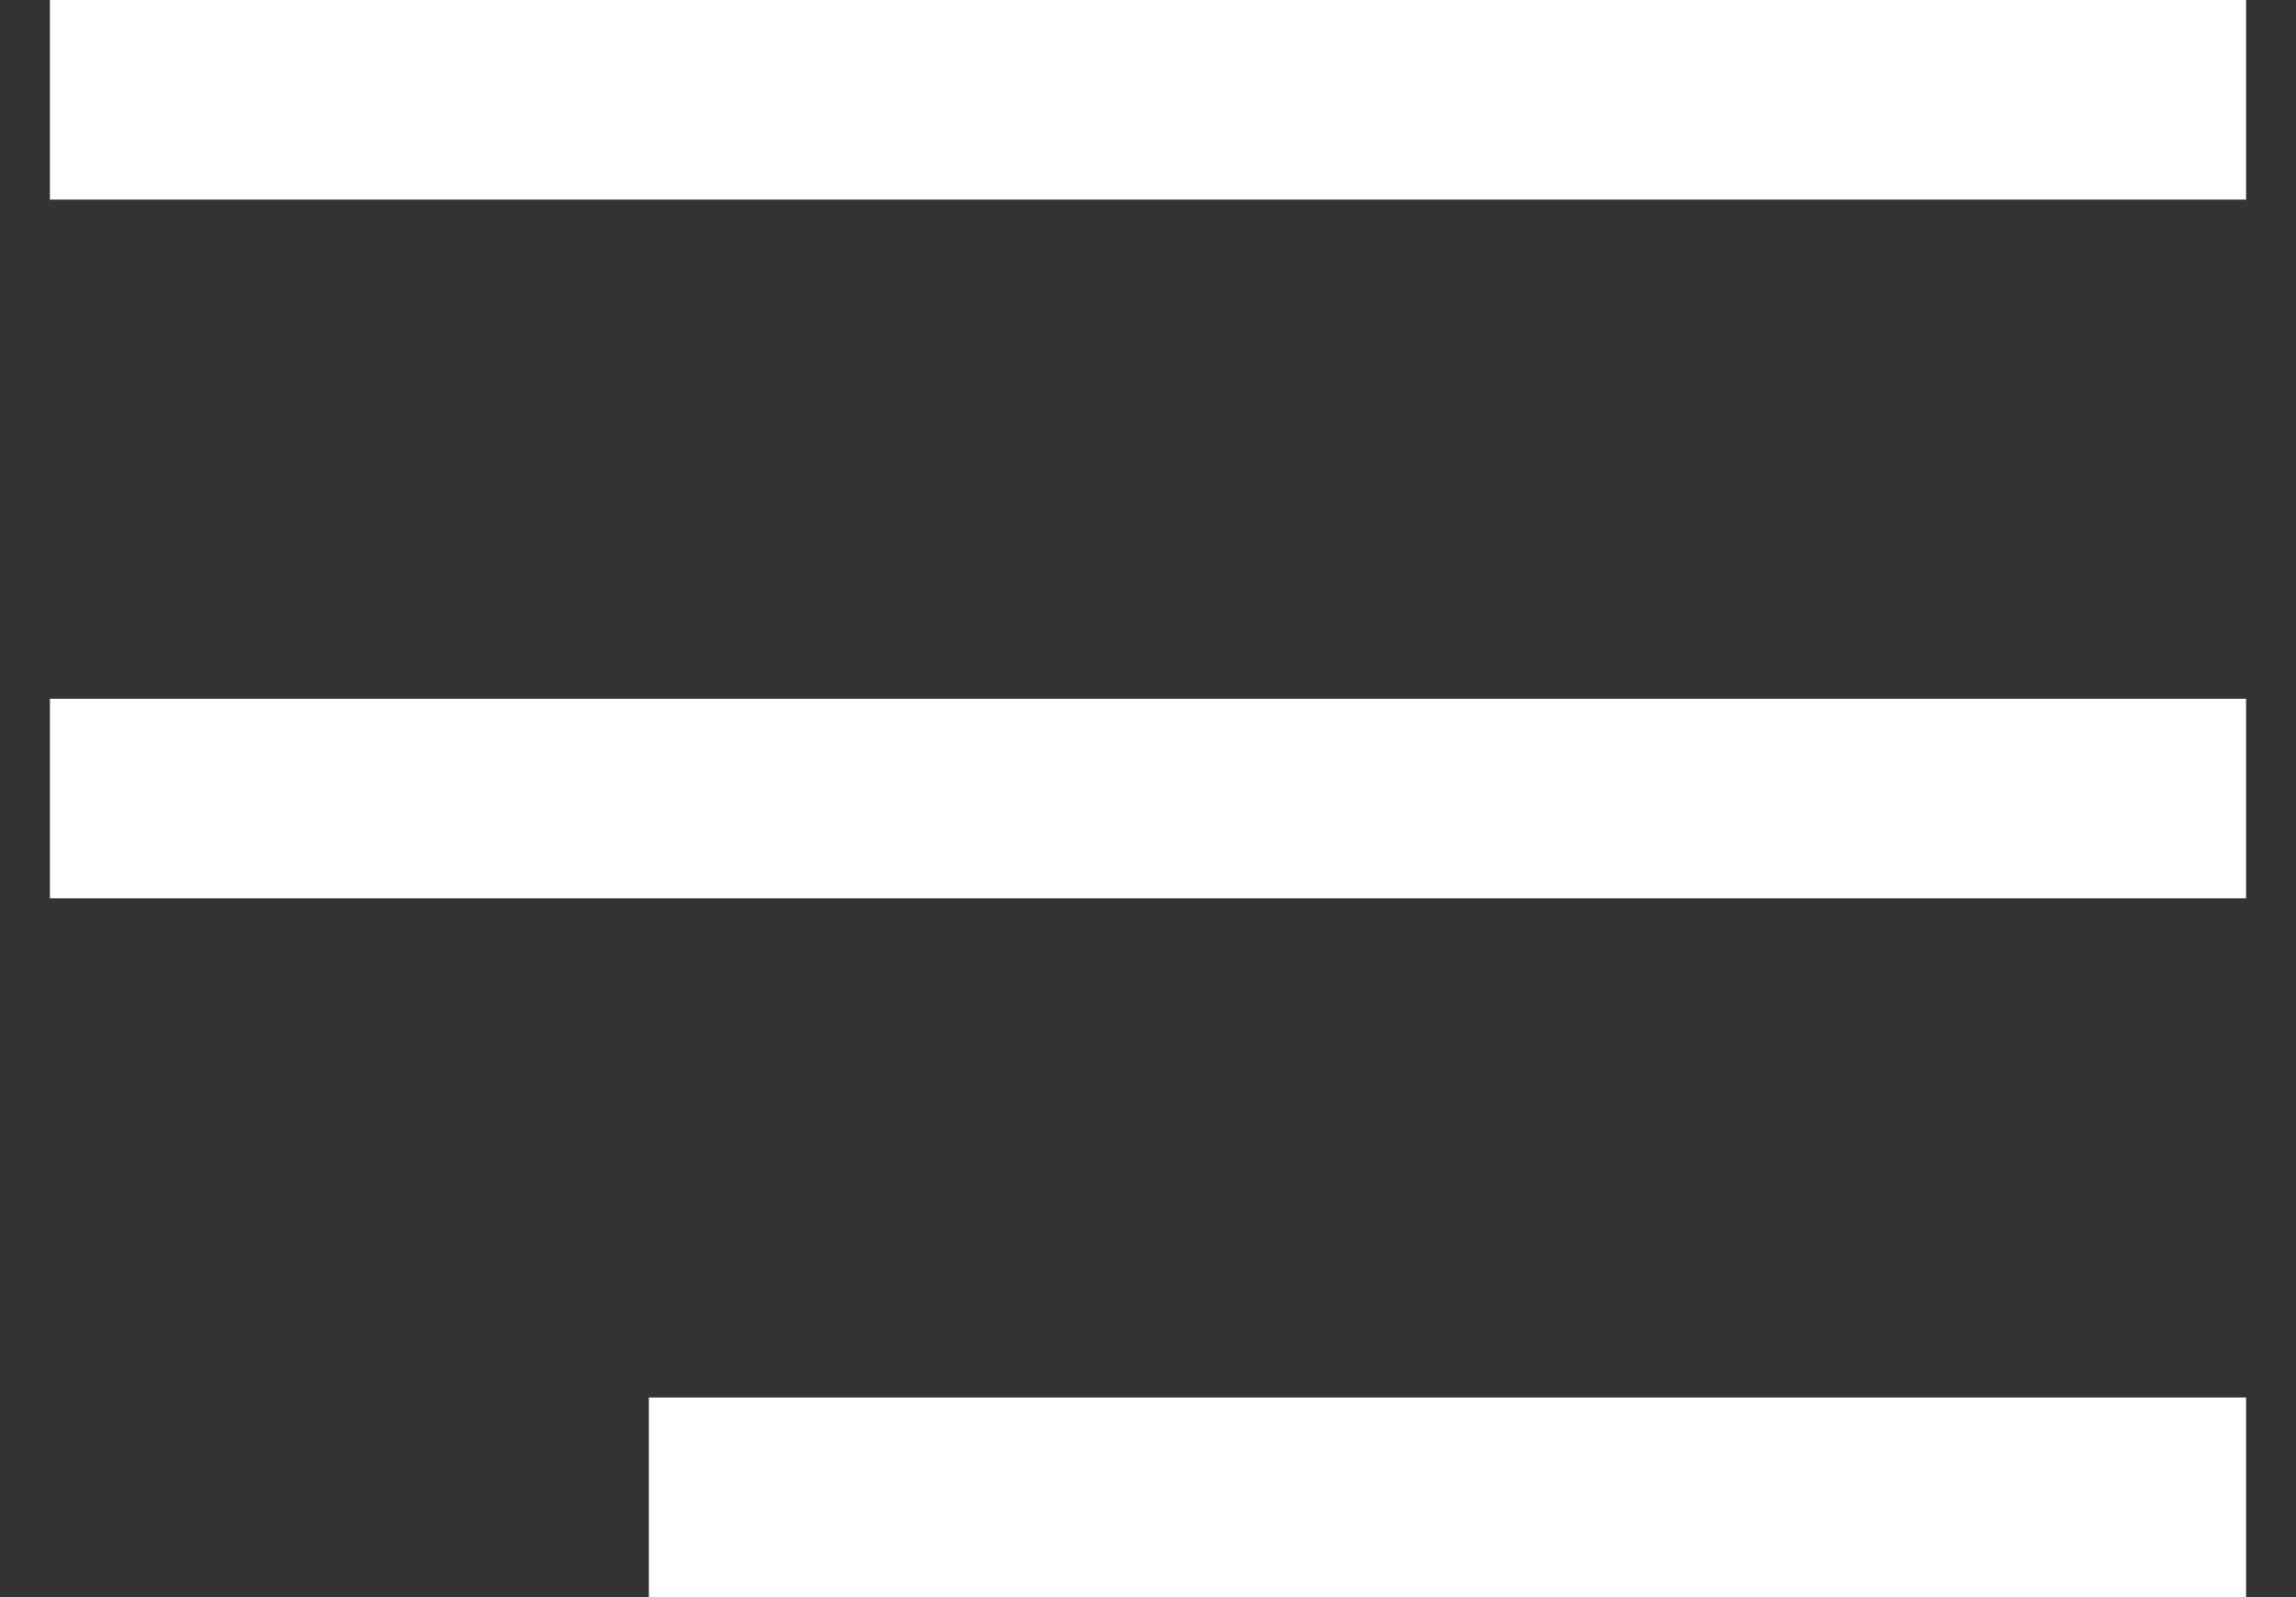
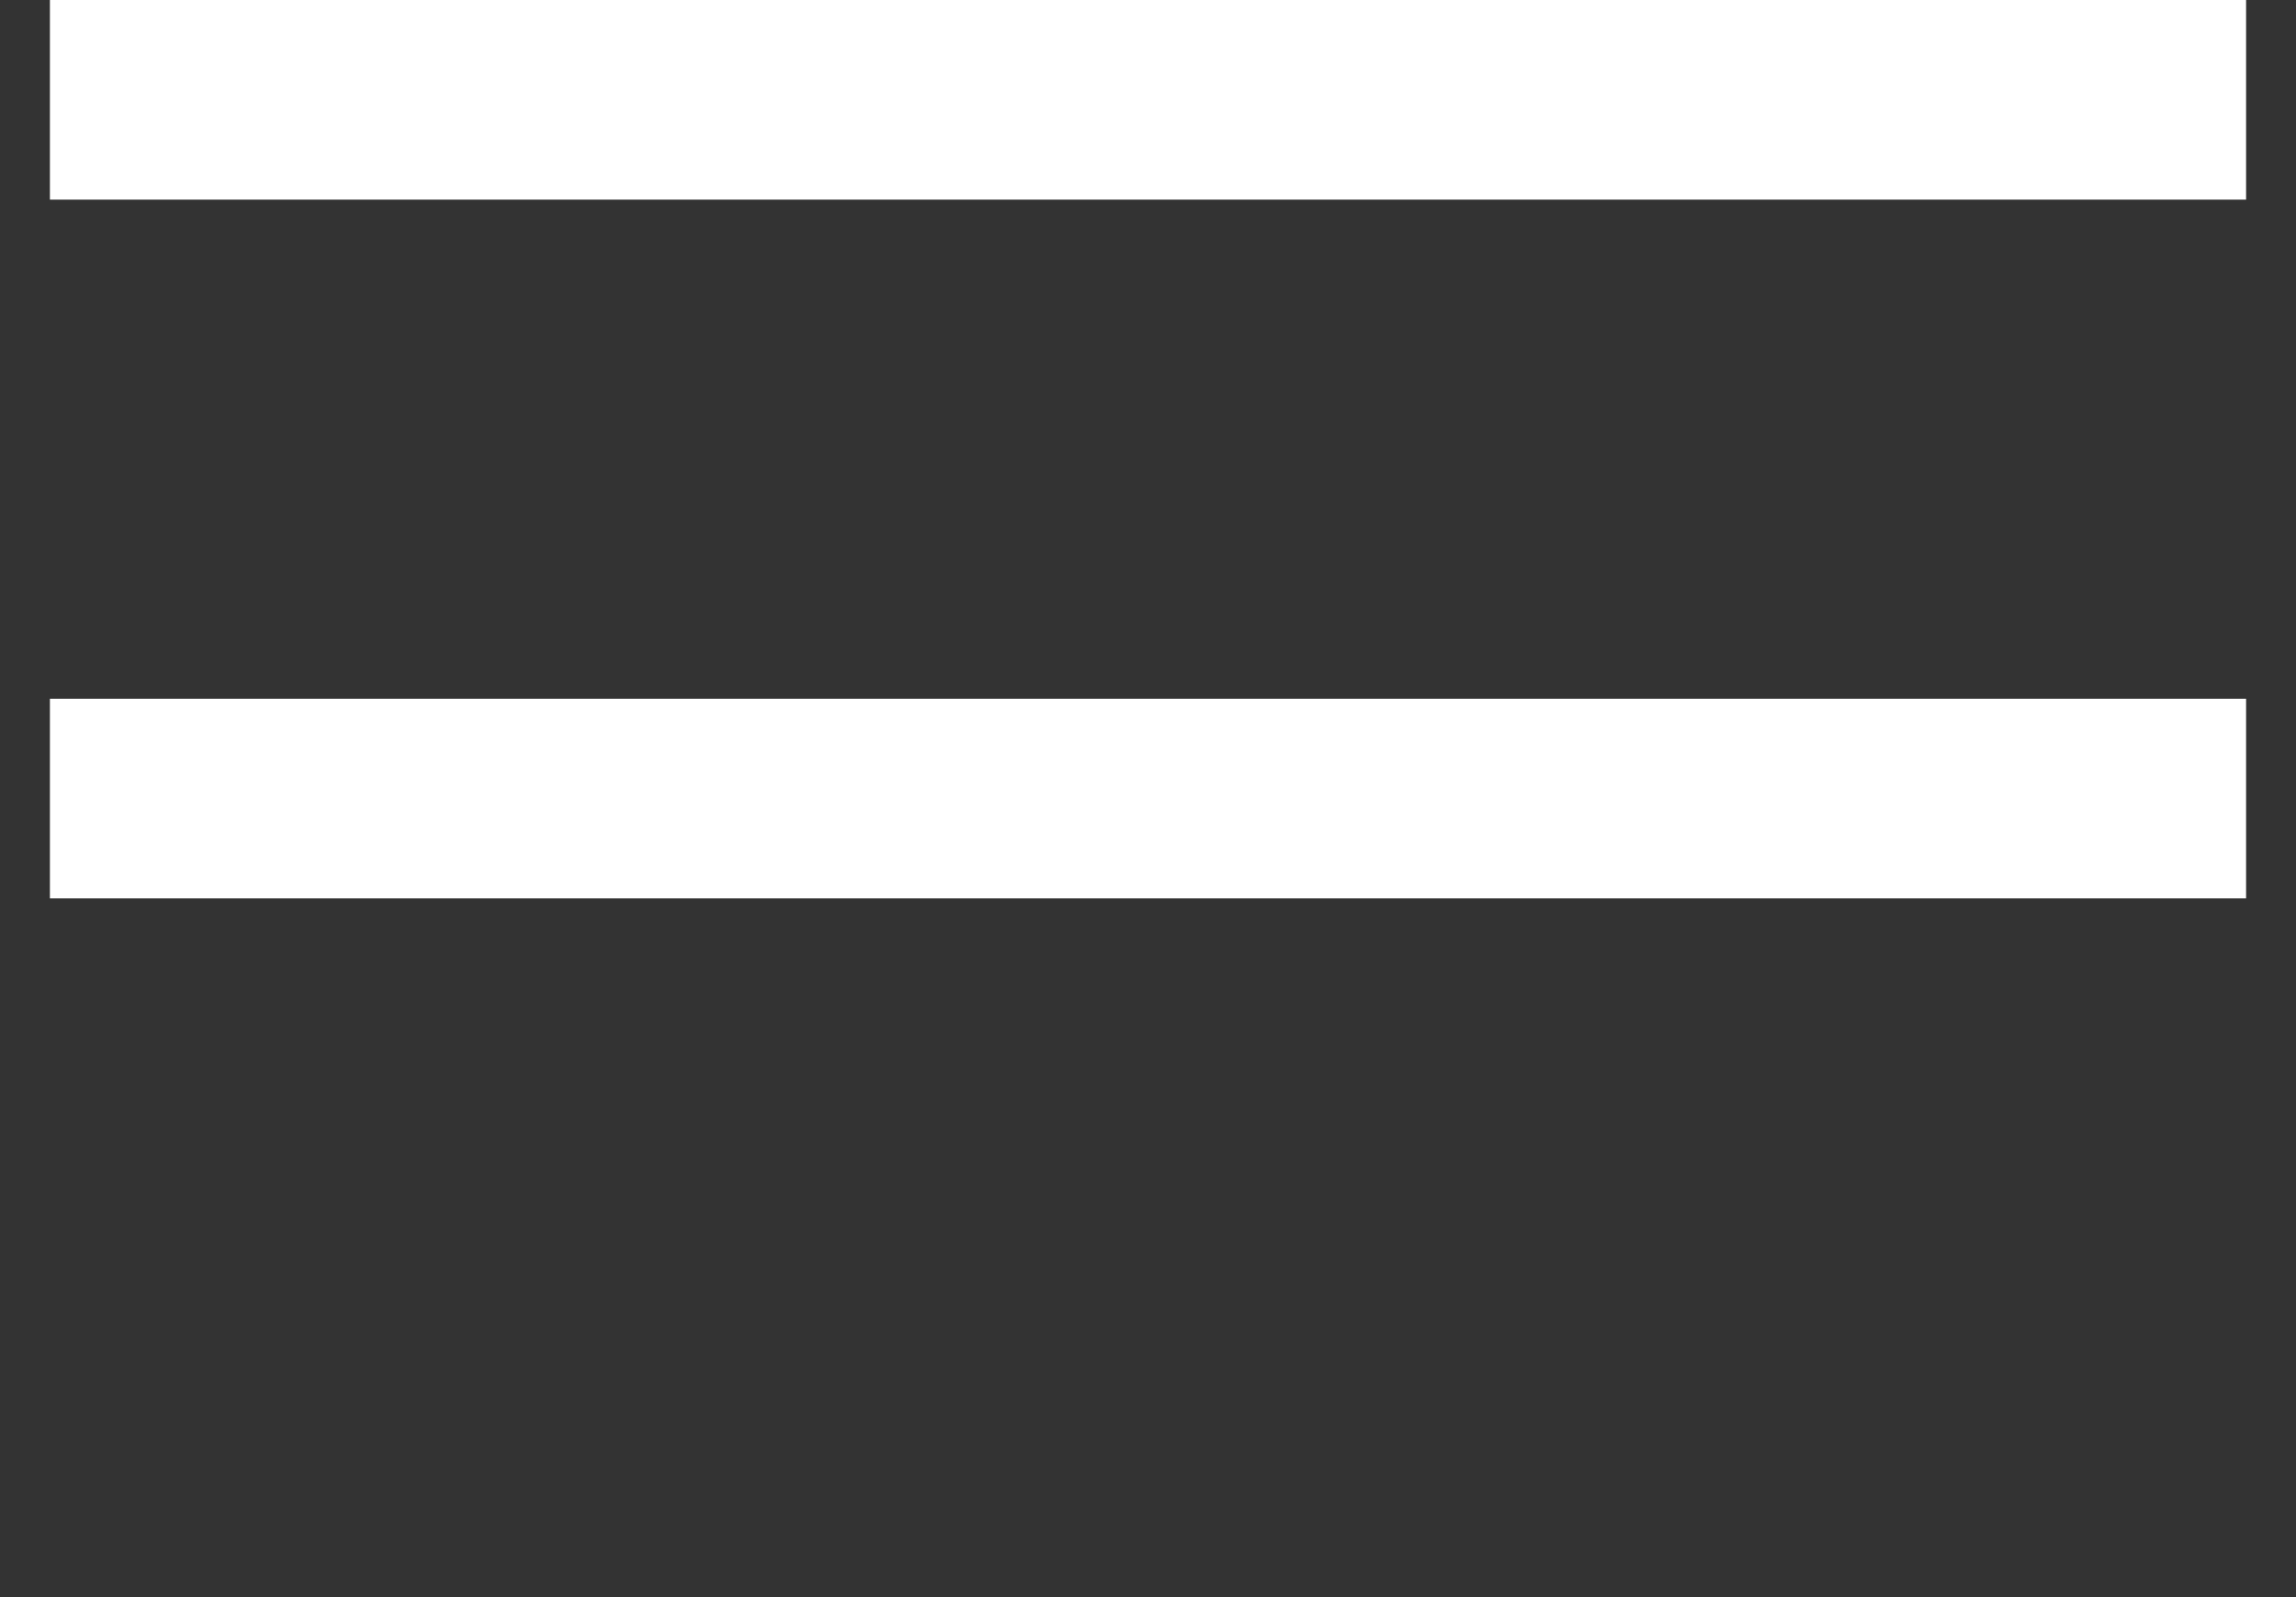
<svg xmlns="http://www.w3.org/2000/svg" width="23" height="16" viewBox="0 0 23 16" fill="none">
  <rect x="0" y="0" width="23" height="16" fill="#333333" stroke="none" />
  <path d="M21.5 1L1.5 1" stroke="white" stroke-width="2" stroke-linecap="square" />
  <path d="M21.5 8L1.5 8" stroke="white" stroke-width="2" stroke-linecap="square" />
-   <path d="M21.5 15L7.5 15" stroke="white" stroke-width="2" stroke-linecap="square" />
</svg>